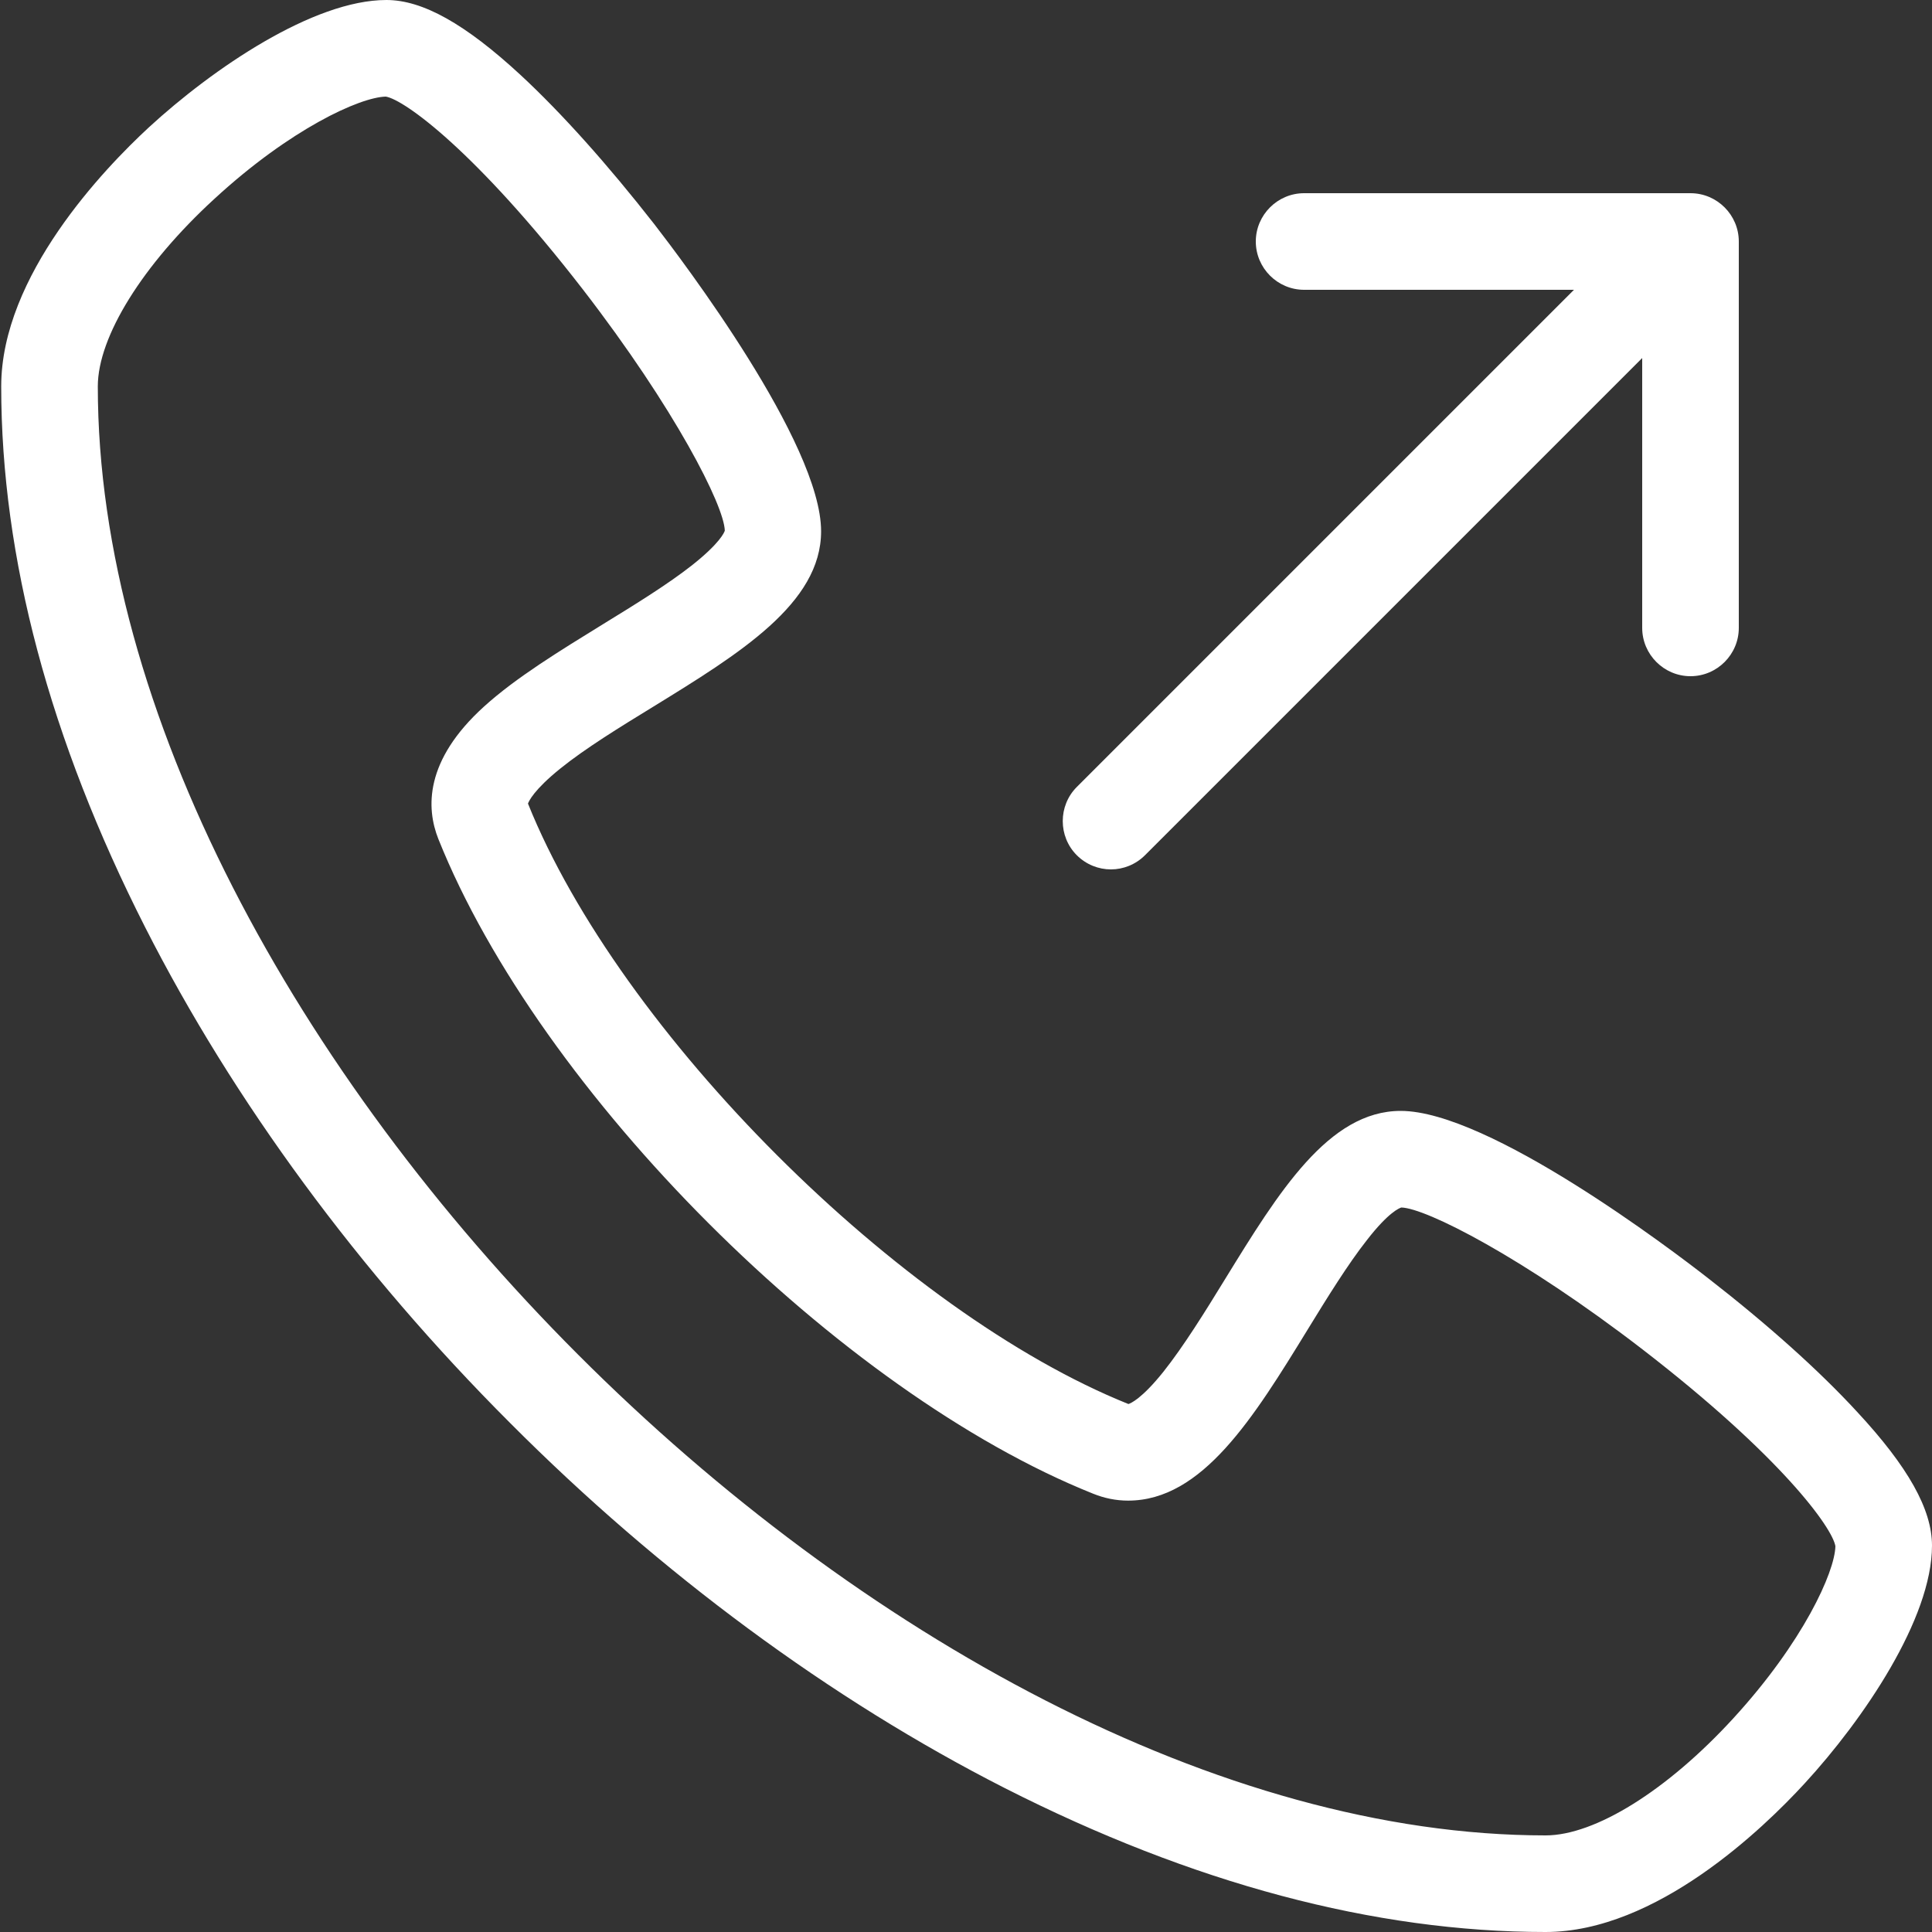
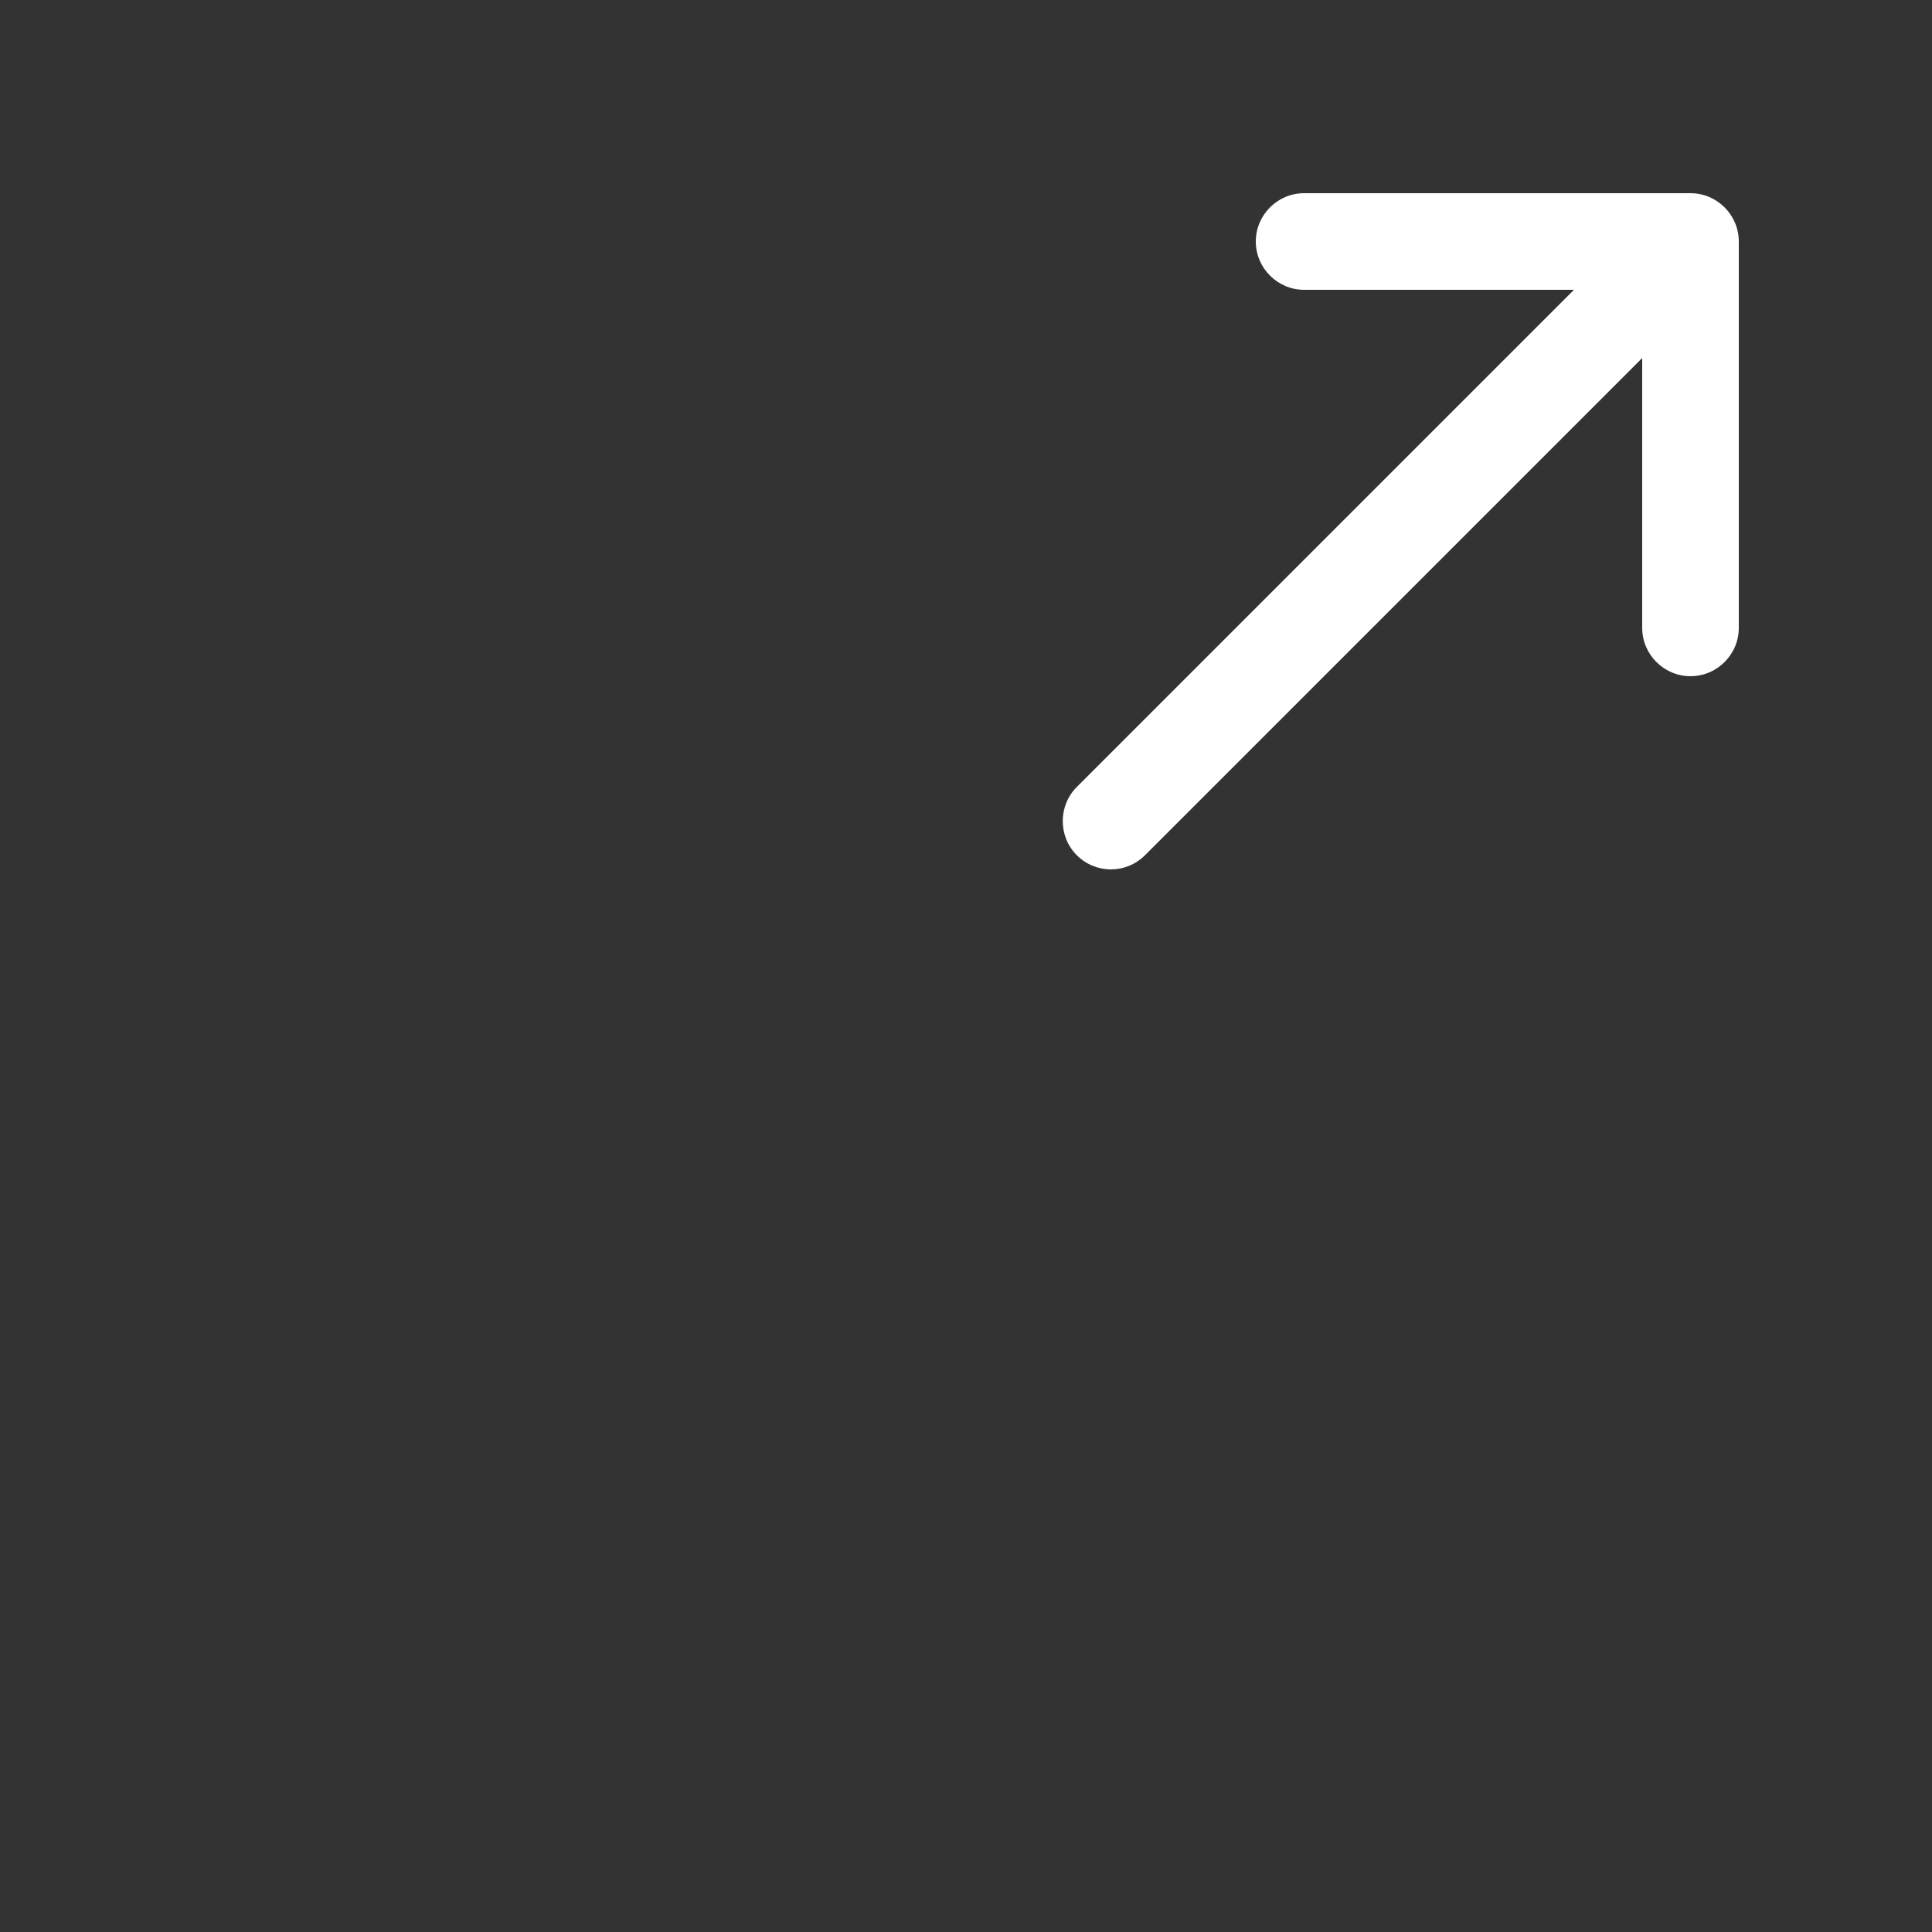
<svg xmlns="http://www.w3.org/2000/svg" id="Layer_1" x="0px" y="0px" viewBox="0 0 640 640" style="enable-background:new 0 0 640 640;" xml:space="preserve">
  <rect x="0" y="0" width="640" height="640" fill="#333333" stroke="none" />
  <style type="text/css"> .st0{fill:#FFFFFF;} </style>
  <title />
  <g id="icomoon-ignore"> </g>
-   <path class="st0" d="M512,640c-56.7,0-117-16.1-179.2-47.7c-57.4-29.2-114.1-71-163.9-121C119,421.4,77.3,364.7,48.1,307.2 C16.5,245,0.4,184.7,0.4,128c0-36.7,34.2-72.2,48.9-85.8C70.5,22.7,103.8,0,128,0c12,0,26.1,7.9,44.4,24.8 c13.6,12.6,28.9,29.7,44.3,49.4C225.9,86.1,272,146.8,272,176c0,23.9-27,40.5-55.6,58.1c-11.1,6.8-22.5,13.8-30.8,20.5 c-8.8,7.1-10.4,10.8-10.7,11.6c30.4,75.7,123.2,168.5,198.9,198.9c0.7-0.2,4.4-1.7,11.6-10.7c6.6-8.3,13.7-19.7,20.5-30.8 C423.5,395,440.1,368,464,368c29.2,0,89.9,46.1,101.8,55.4c19.7,15.3,36.8,30.6,49.4,44.3C632.1,485.9,640,500,640,512 c0,24.2-22.7,57.6-42.2,78.8C584.2,605.6,548.7,640,512,640L512,640z M127.8,32c-8.6,0.2-31.6,10.7-56.7,33.8 C47.2,87.7,32.4,111.6,32.4,128c0,215.3,264.4,480,479.6,480c16.4,0,40.3-14.9,62.2-38.8c23.1-25.2,33.6-48.4,33.8-57 c-1-6.1-17.9-29.7-63.9-65.2c-39.6-30.5-71.7-46.8-79.9-47c-0.6,0.2-4.2,1.5-11.4,10.8c-6.3,8-13.1,19-19.6,29.6 c-17.9,29.2-34.9,56.7-59.5,56.7c-4,0-7.9-0.8-11.6-2.3c-84-33.6-183.3-132.9-216.9-216.9c-4-10.1-4.7-25.9,15.2-43.9 c10.6-9.6,25.2-18.5,39.3-27.2c10.6-6.5,21.6-13.3,29.6-19.6c9.2-7.3,10.6-10.8,10.8-11.4c-0.2-8.3-16.5-40.4-47-79.9 C157.5,49.9,133.9,33,127.8,32L127.8,32z" />
  <path class="st0" d="M560,64H432c-8.8,0-16,7.2-16,16s7.2,16,16,16h89.4L356.7,260.7c-6.2,6.2-6.2,16.4,0,22.6 c3.1,3.1,7.2,4.7,11.3,4.7s8.2-1.6,11.3-4.7L544,118.6V208c0,8.8,7.2,16,16,16s16-7.2,16-16V80C576,71.2,568.8,64,560,64L560,64z" />
</svg>